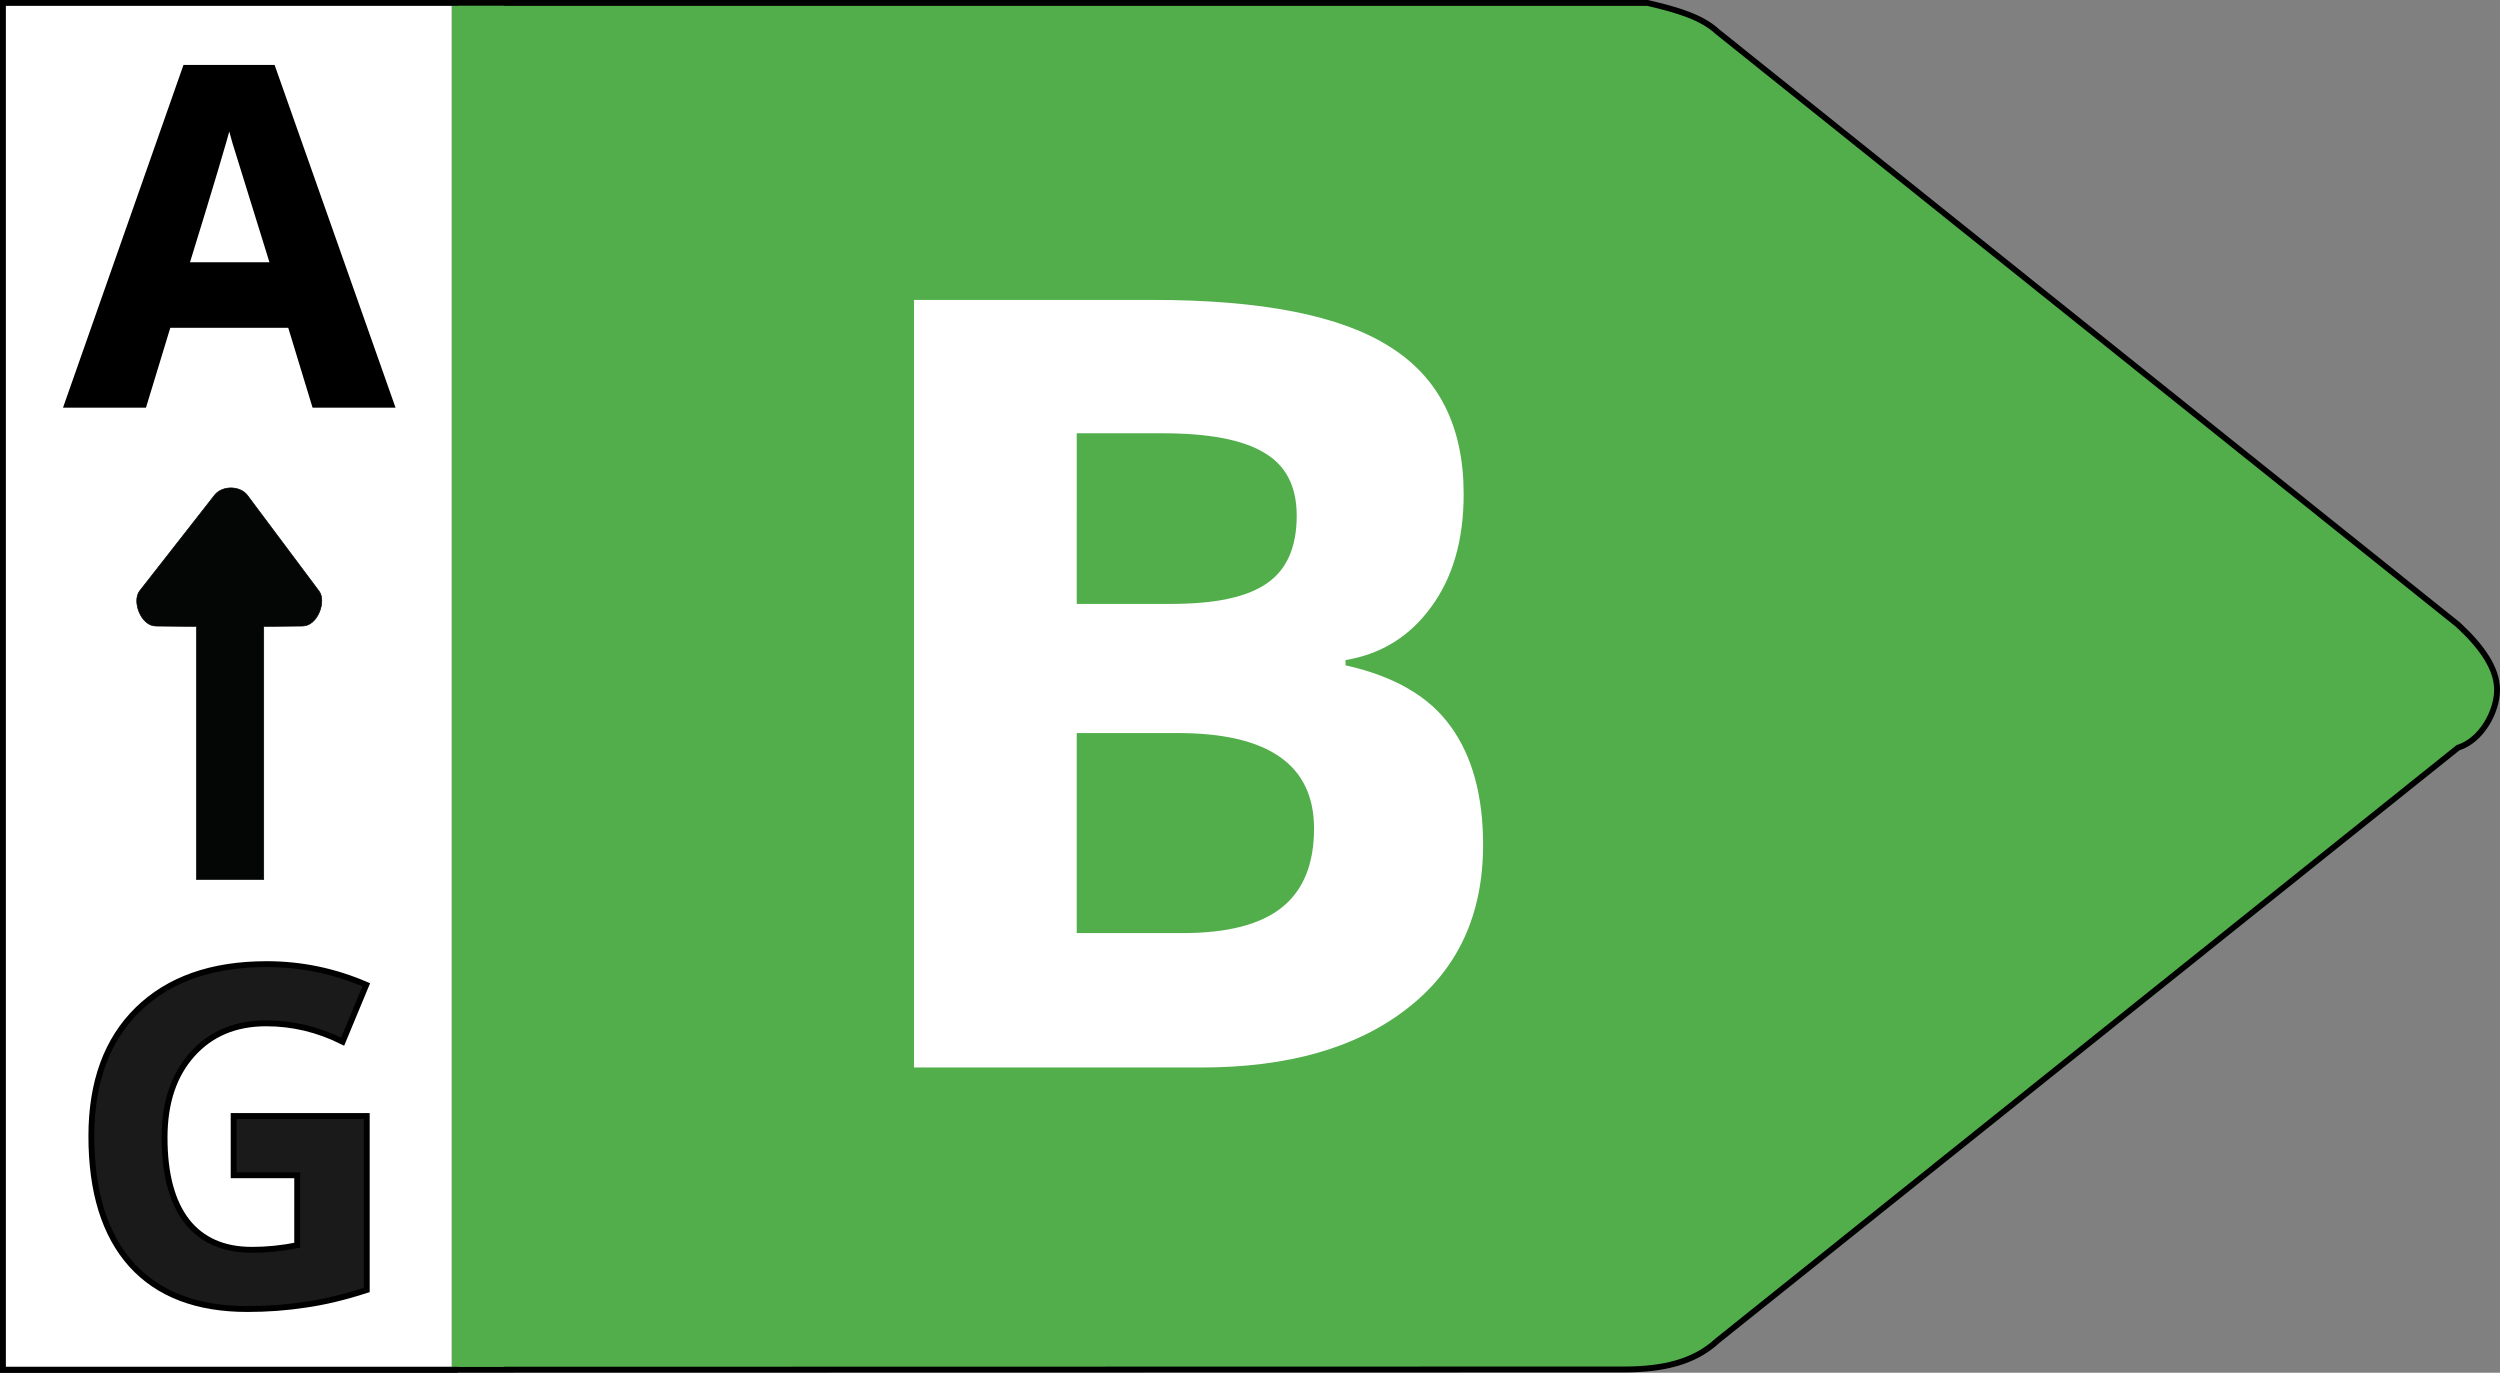
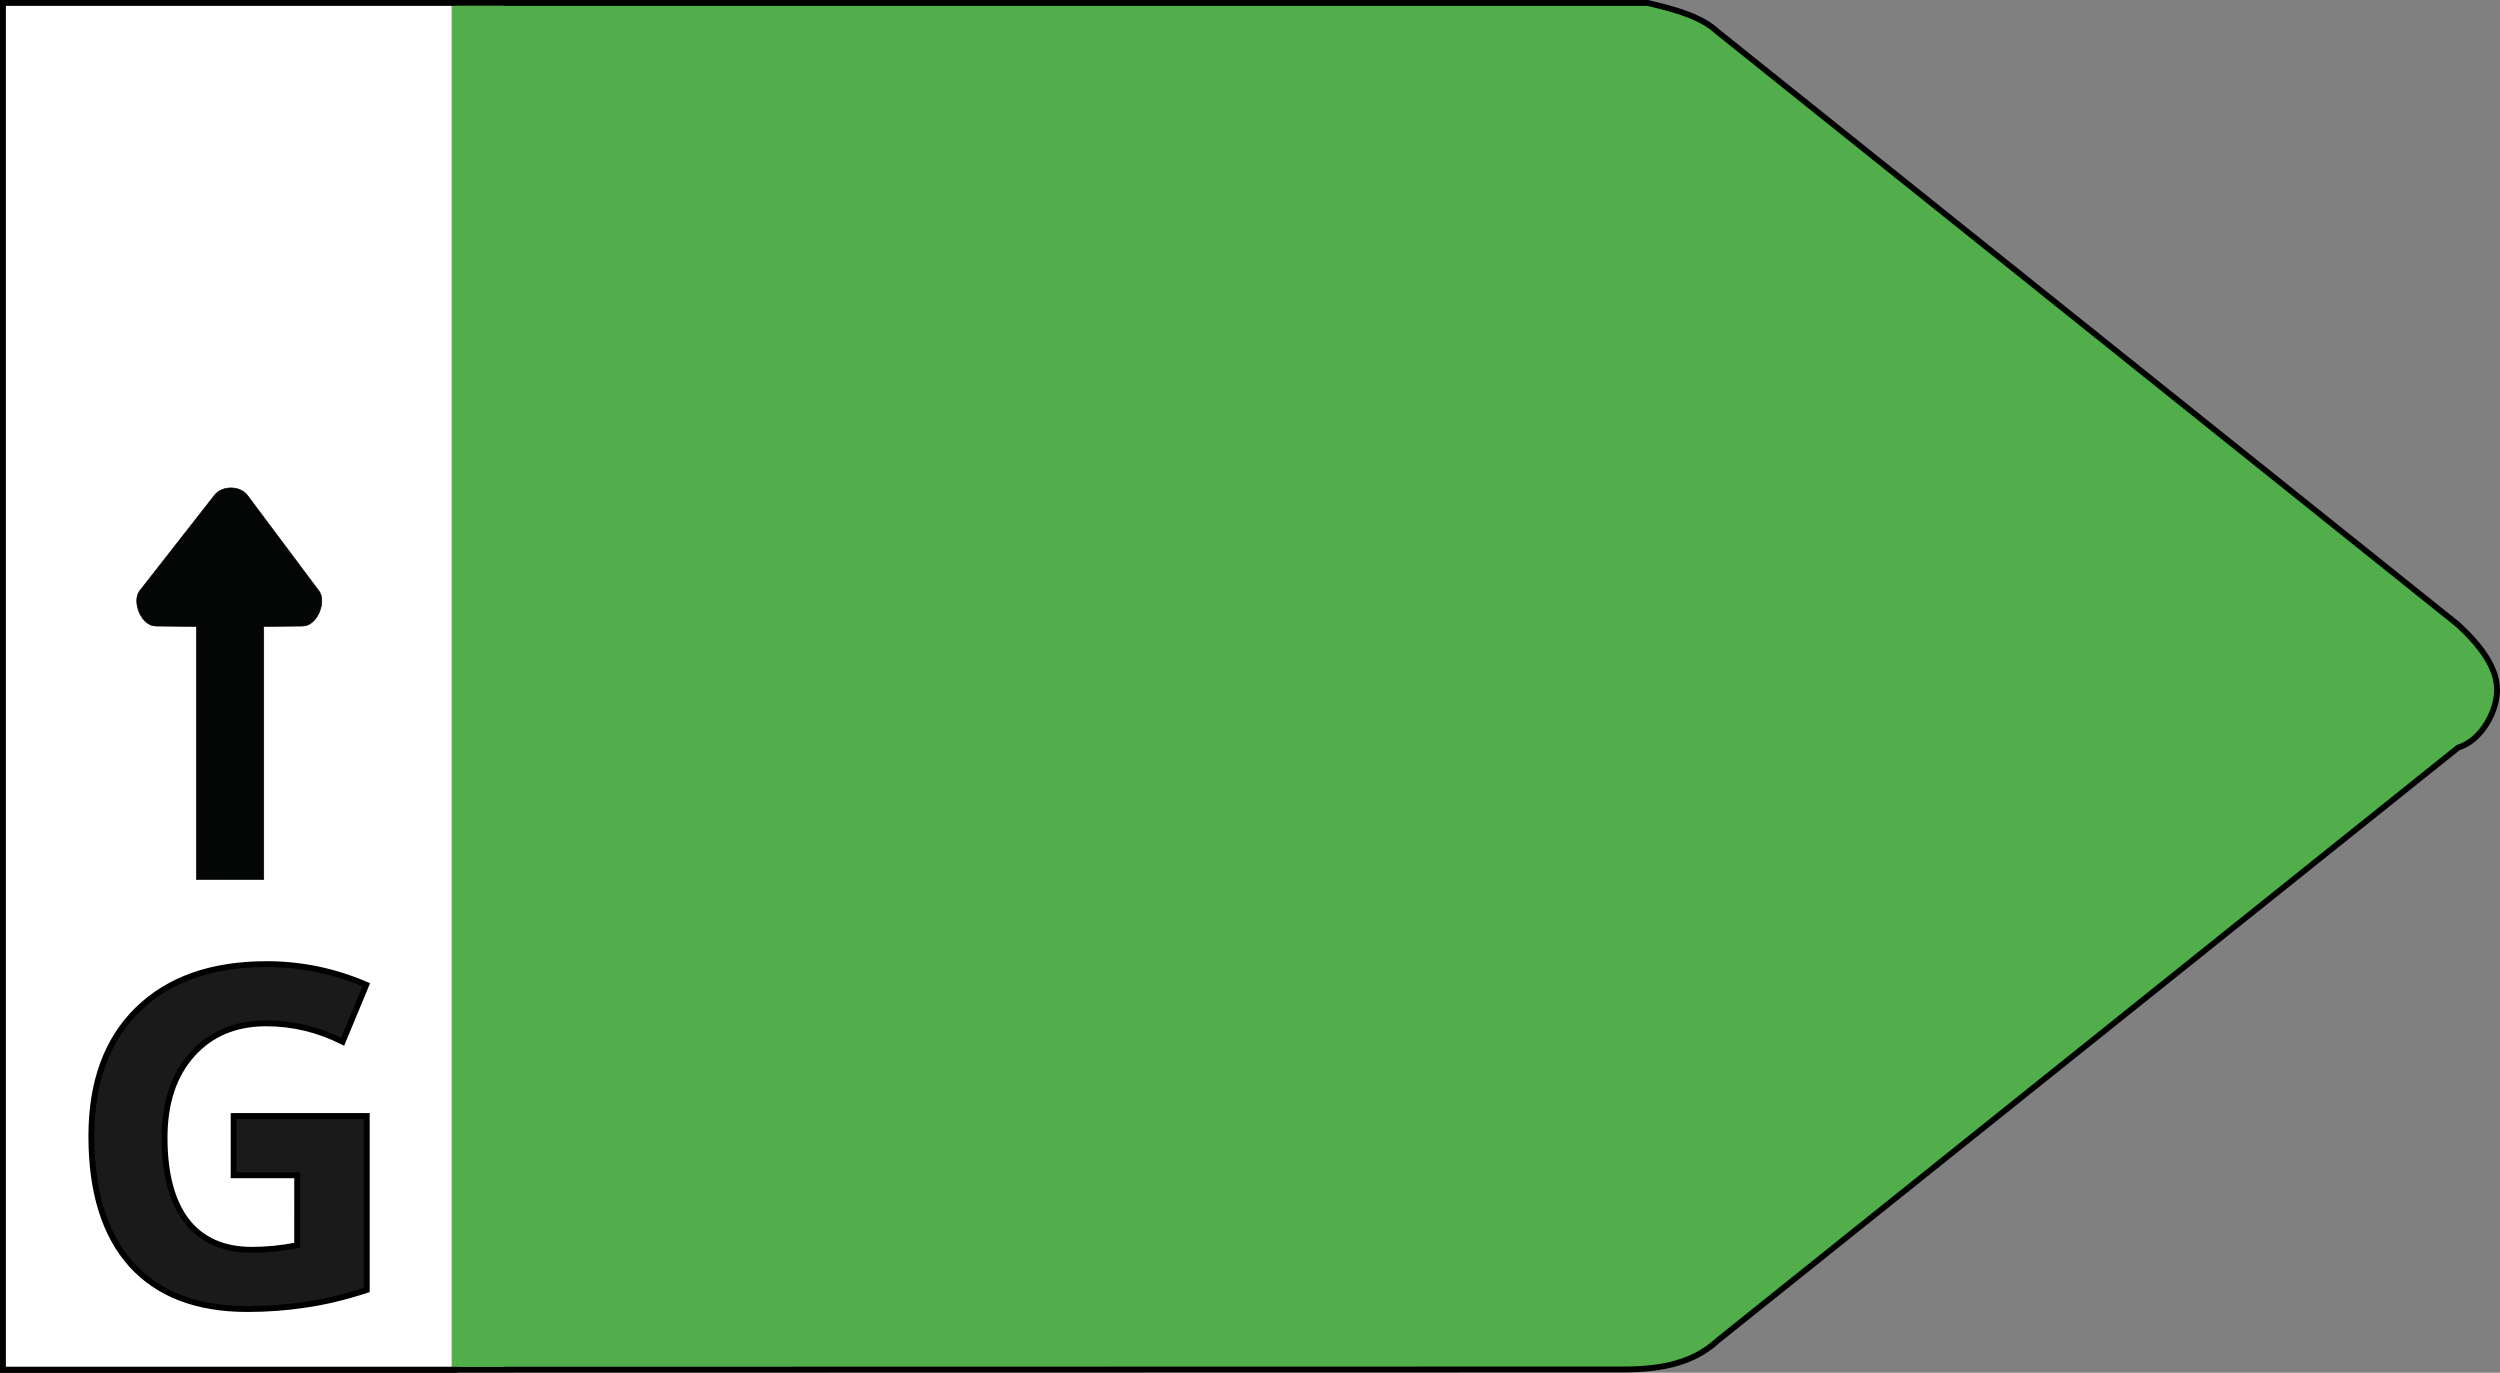
<svg xmlns="http://www.w3.org/2000/svg" xmlns:ns1="http://sodipodi.sourceforge.net/DTD/sodipodi-0.dtd" xmlns:ns2="http://www.inkscape.org/namespaces/inkscape" version="1.0" id="katman_1" x="0px" y="0px" viewBox="0 0 425.564 233.676" xml:space="preserve" ns1:docname="B Energy Symbol.svg" width="425.564" height="233.676" ns2:version="1.3.2 (091e20ef0f, 2023-11-25)">
  <rect x="0" y="0" width="425.564" height="233.676" fill="#808080" stroke="none" />
  <defs id="defs3">
	
	
	
</defs>
  <ns1:namedview id="namedview3" pagecolor="#ffffff" bordercolor="#000000" borderopacity="0.25" ns2:showpageshadow="2" ns2:pageopacity="0.0" ns2:pagecheckerboard="0" ns2:deskcolor="#d1d1d1" ns2:zoom="0.5" ns2:cx="99" ns2:cy="-186" ns2:window-width="1678" ns2:window-height="1016" ns2:window-x="0" ns2:window-y="0" ns2:window-maximized="1" ns2:current-layer="katman_1" showguides="true" showgrid="false">
    <ns2:grid id="grid1" units="px" originx="0" originy="9.6330003e-05" spacingx="1" spacingy="1" empcolor="#0099e5" empopacity="0.302" color="#0099e5" opacity="0.149" empspacing="5" dotted="false" gridanglex="30" gridanglez="30" visible="false" />
  </ns1:namedview>
  <style type="text/css" id="style1">
	.st0{fill:#52AD32;}
	.st1{fill-rule:evenodd;clip-rule:evenodd;fill:#FFFFFF;}
	.st2{fill:#FFFFFF;}
</style>
  <g id="g3" transform="translate(1.0185725e-4,9.633e-5)">
    <g id="g4">
      <path class="st0" d="M 418.43,106.347 292.386,5.423 C 289.732,2.961 285.752,1.731 280.445,0.5 H 0.501 L 0.5,233.176 276.465,233.117 c 6.634,-0.001 11.941,-1.231 15.921,-4.923 L 418.43,127.27 c 3.98,-1.231 6.634,-6.154 6.634,-9.846 0,-3.692 -2.654,-7.385 -6.634,-11.077 z" id="path4" style="fill:#52ae4b;fill-opacity:1;stroke:#000000;stroke-width:1;stroke-dasharray:none;stroke-opacity:1" ns1:nodetypes="cccccsccsc" />
      <path id="rect1" style="fill:#ffffff;stroke:#000000;stroke-width:1;stroke-dasharray:none;stroke-opacity:1" d="M 0.5,0.5 H 77.419 V 233.158 H 0.5 Z" />
      <path id="rect3" style="fill:#52ae4b;fill-opacity:1;stroke:none;stroke-width:1.051" d="m 76.918,0.988 h 8.902 V 232.662 h -8.902 z" />
    </g>
-     <path d="m 155.582,51.054 h 40.664 q 27.794,0 40.306,7.954 12.601,7.865 12.601,25.113 0,11.708 -5.541,19.215 -5.452,7.507 -14.567,9.026 v 0.894 q 12.423,2.771 17.874,10.367 5.541,7.597 5.541,20.198 0,17.874 -12.959,27.884 -12.869,10.01 -35.033,10.01 h -48.886 z m 27.705,51.746 h 16.087 q 11.261,0 16.265,-3.485 5.094,-3.485 5.094,-11.529 0,-7.507 -5.541,-10.725 -5.452,-3.307 -17.338,-3.307 h -14.567 z m 0,21.985 v 34.05 h 18.053 q 11.439,0 16.891,-4.379 5.452,-4.379 5.452,-13.406 0,-16.265 -23.236,-16.265 z" id="text6-6" style="font-weight:bold;font-size:14.866px;font-family:'Open Sans';-inkscape-font-specification:'Open Sans, Bold';fill:#ffffff;stroke-width:171.592" aria-label="B" />
    <g id="g5">
      <path d="m 39.773,189.978 h 22.656 v 29.609 q -5.508,1.797 -10.391,2.5 -4.844,0.742 -9.922,0.742 -12.93,0 -19.766,-7.578 -6.797,-7.617 -6.797,-21.836 0,-13.828 7.891,-21.562 7.93,-7.734 21.953,-7.734 8.789,0 16.953,3.516 l -4.023,9.687 q -6.25,-3.125 -13.008,-3.125 -7.852,0 -12.578,5.273 -4.727,5.273 -4.727,14.18 0,9.297 3.789,14.219 3.828,4.883 11.094,4.883 3.789,0 7.695,-0.781 V 200.056 H 39.773 Z" id="text2" style="font-weight:bold;font-size:6.497px;font-family:'Open Sans';-inkscape-font-specification:'Open Sans, Bold';fill:#1a1a1a;stroke:#000000;stroke-width:1" aria-label="G" />
-       <path d="M 53.579,68.899 49.438,55.305 H 28.618 l -4.141,13.594 H 11.43 L 31.587,11.555 H 46.391 L 66.626,68.899 Z M 46.547,45.149 Q 40.805,26.673 40.063,24.251 39.36,21.829 39.047,20.423 37.758,25.423 31.665,45.149 Z" id="text3" style="font-weight:bold;font-size:6.497px;font-family:'Open Sans';-inkscape-font-specification:'Open Sans, Bold';stroke:#000000;stroke-width:1" aria-label="A" />
      <path id="path70" d="M 36.524,84.287 23.78,100.58 c -1.355,1.734 0.191,5.968 2.754,5.988 l 6.904,0.067 v 43.081 H 44.894 V 106.634 l 6.629,-0.067 c 2.534,-0.021 4.083,-4.207 2.788,-5.942 l -12.184,-16.295 c -1.257,-1.683 -4.302,-1.707 -5.603,-0.044" style="fill:#040606;fill-opacity:1;fill-rule:nonzero;stroke:#000000;stroke-width:0.105;stroke-opacity:1" ns1:nodetypes="ccccccccccc" />
    </g>
  </g>
</svg>